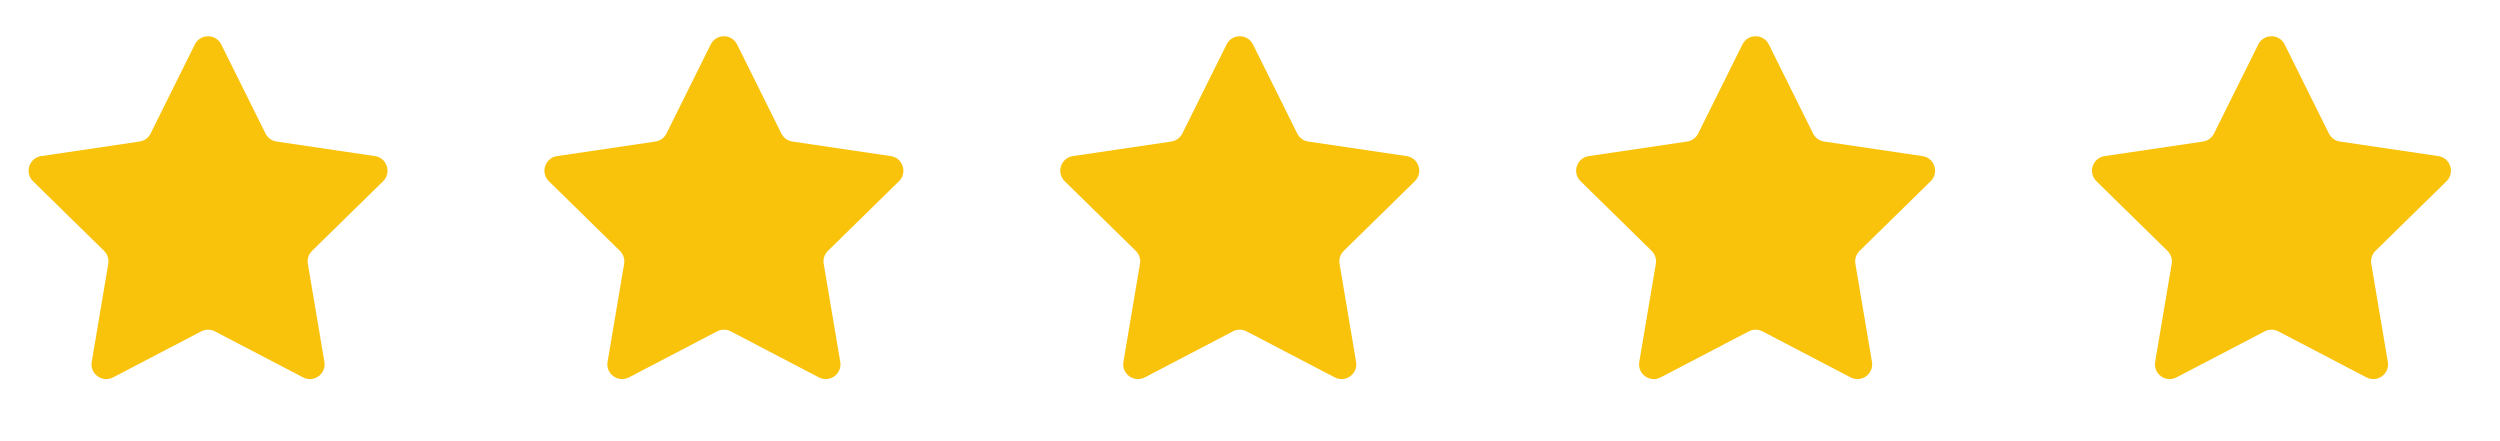
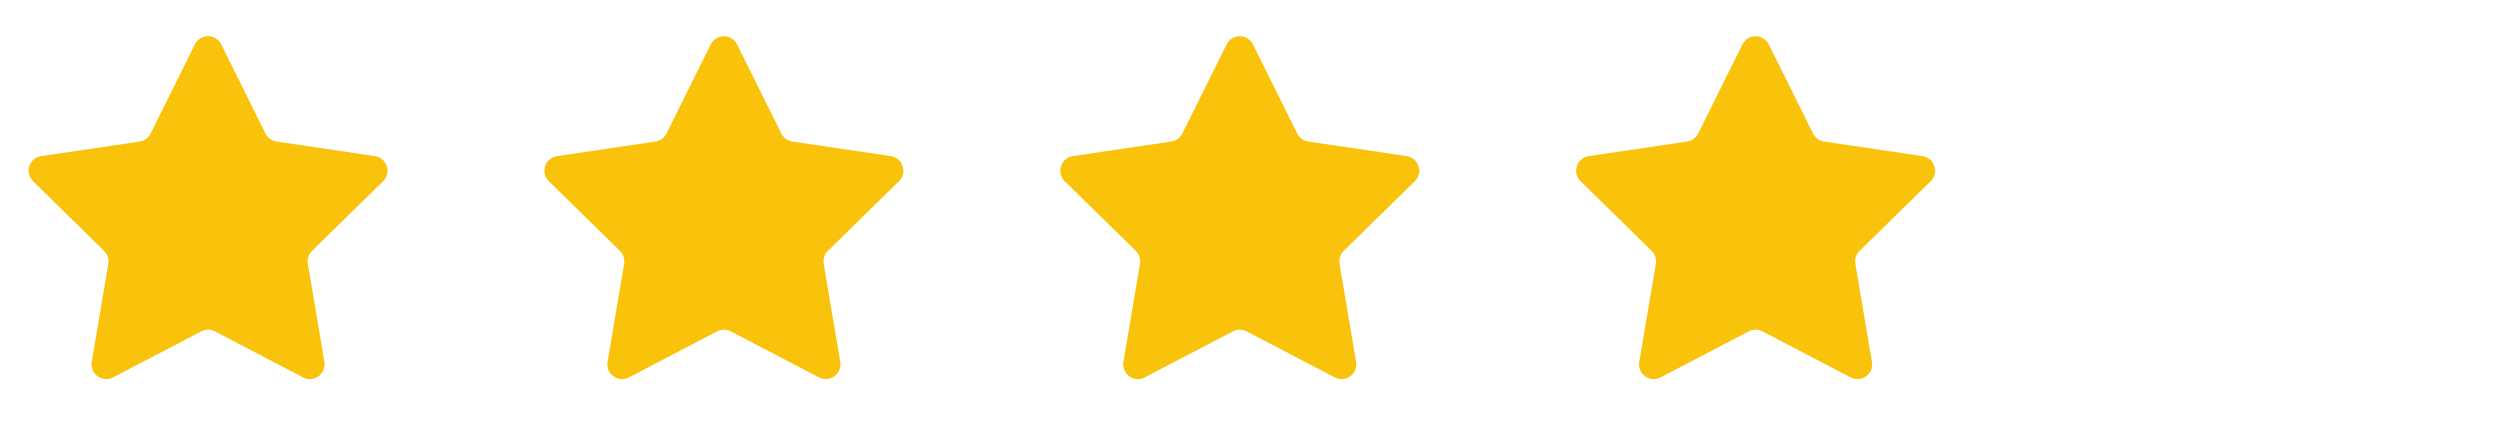
<svg xmlns="http://www.w3.org/2000/svg" width="68" height="12" viewBox="0 0 68 12" fill="none">
  <path d="M5.3 1.209C5.448 0.912 5.871 0.912 6.018 1.209L7.222 3.632C7.28 3.749 7.393 3.831 7.522 3.85L10.199 4.246C10.526 4.295 10.657 4.697 10.421 4.929L8.488 6.823C8.395 6.915 8.352 7.046 8.374 7.176L8.824 9.844C8.879 10.17 8.536 10.419 8.243 10.265L5.845 9.013C5.729 8.952 5.59 8.952 5.474 9.013L3.076 10.265C2.782 10.419 2.439 10.17 2.495 9.844L2.945 7.176C2.967 7.046 2.924 6.915 2.83 6.823L0.898 4.929C0.661 4.697 0.792 4.295 1.12 4.246L3.796 3.85C3.926 3.831 4.038 3.749 4.096 3.632L5.3 1.209Z" fill="#FAC30B" />
  <path d="M19.331 1.209C19.479 0.912 19.902 0.912 20.049 1.209L21.253 3.632C21.312 3.749 21.424 3.831 21.554 3.85L24.23 4.246C24.558 4.295 24.688 4.697 24.452 4.929L22.52 6.823C22.426 6.915 22.383 7.046 22.405 7.176L22.855 9.844C22.91 10.17 22.568 10.419 22.274 10.265L19.876 9.013C19.76 8.952 19.621 8.952 19.505 9.013L17.107 10.265C16.813 10.419 16.471 10.17 16.526 9.844L16.976 7.176C16.998 7.046 16.955 6.915 16.861 6.823L14.929 4.929C14.693 4.697 14.823 4.295 15.151 4.246L17.827 3.85C17.957 3.831 18.069 3.749 18.128 3.632L19.331 1.209Z" fill="#FAC30B" />
  <path d="M33.363 1.209C33.51 0.912 33.933 0.912 34.081 1.209L35.285 3.632C35.343 3.749 35.455 3.831 35.585 3.85L38.261 4.246C38.589 4.295 38.72 4.697 38.483 4.929L36.551 6.823C36.457 6.915 36.414 7.046 36.436 7.176L36.886 9.844C36.941 10.17 36.599 10.419 36.305 10.265L33.907 9.013C33.791 8.952 33.652 8.952 33.536 9.013L31.138 10.265C30.844 10.419 30.502 10.17 30.557 9.844L31.007 7.176C31.029 7.046 30.986 6.915 30.893 6.823L28.96 4.929C28.724 4.697 28.855 4.295 29.182 4.246L31.858 3.85C31.988 3.831 32.1 3.749 32.159 3.632L33.363 1.209Z" fill="#FAC30B" />
  <path d="M47.394 1.209C47.541 0.912 47.965 0.912 48.112 1.209L49.316 3.632C49.374 3.749 49.486 3.831 49.616 3.85L52.292 4.246C52.62 4.295 52.751 4.697 52.514 4.929L50.582 6.823C50.488 6.915 50.445 7.046 50.467 7.176L50.917 9.844C50.973 10.17 50.63 10.419 50.337 10.265L47.938 9.013C47.822 8.952 47.684 8.952 47.567 9.013L45.169 10.265C44.876 10.419 44.533 10.17 44.588 9.844L45.039 7.176C45.06 7.046 45.018 6.915 44.924 6.823L42.992 4.929C42.755 4.697 42.886 4.295 43.213 4.246L45.89 3.85C46.02 3.831 46.132 3.749 46.19 3.632L47.394 1.209Z" fill="#FAC30B" />
-   <path d="M61.425 1.209C61.573 0.912 61.996 0.912 62.143 1.209L63.347 3.632C63.405 3.749 63.518 3.831 63.647 3.85L66.324 4.246C66.651 4.295 66.782 4.697 66.546 4.929L64.613 6.823C64.519 6.915 64.477 7.046 64.499 7.176L64.949 9.844C65.004 10.17 64.662 10.419 64.368 10.265L61.97 9.013C61.853 8.952 61.715 8.952 61.599 9.013L59.2 10.265C58.907 10.419 58.565 10.17 58.62 9.844L59.07 7.176C59.092 7.046 59.049 6.915 58.955 6.823L57.023 4.929C56.786 4.697 56.917 4.295 57.245 4.246L59.921 3.85C60.051 3.831 60.163 3.749 60.221 3.632L61.425 1.209Z" fill="#FAC30B" />
</svg>